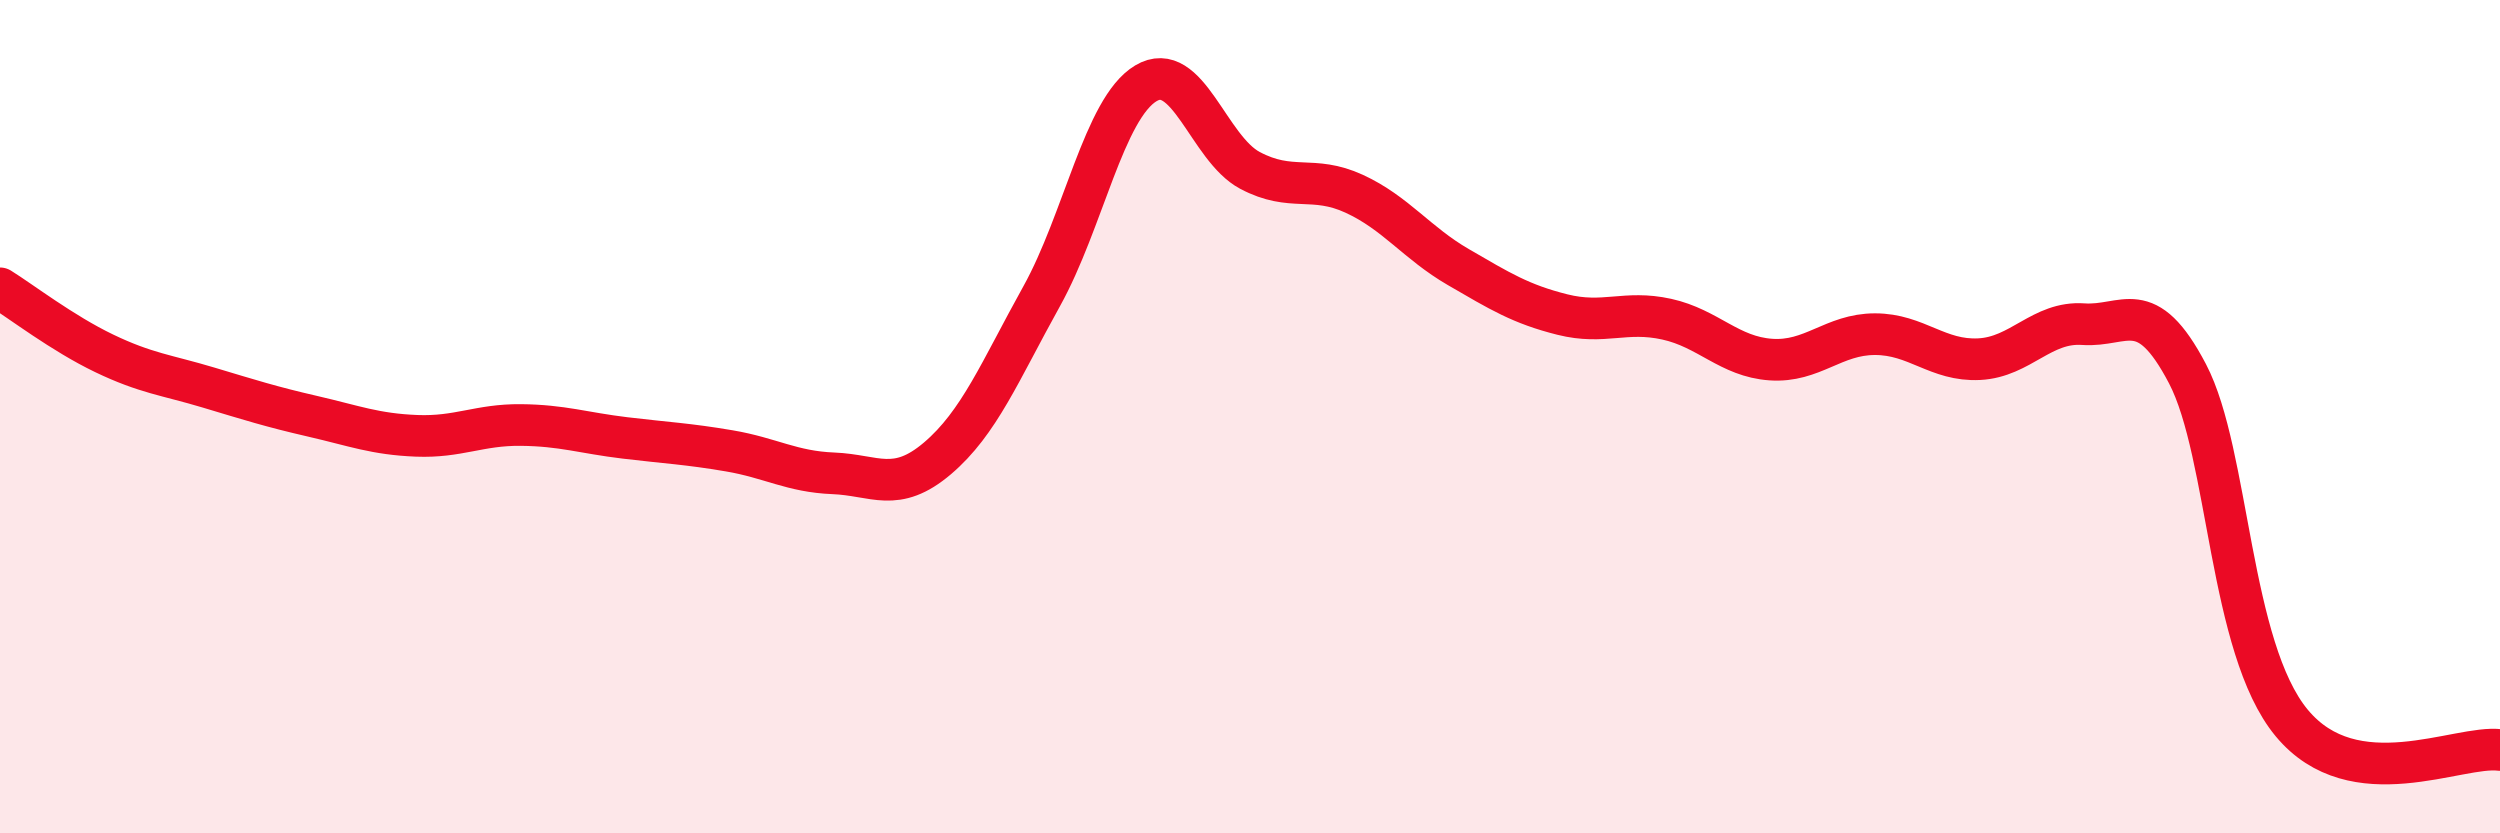
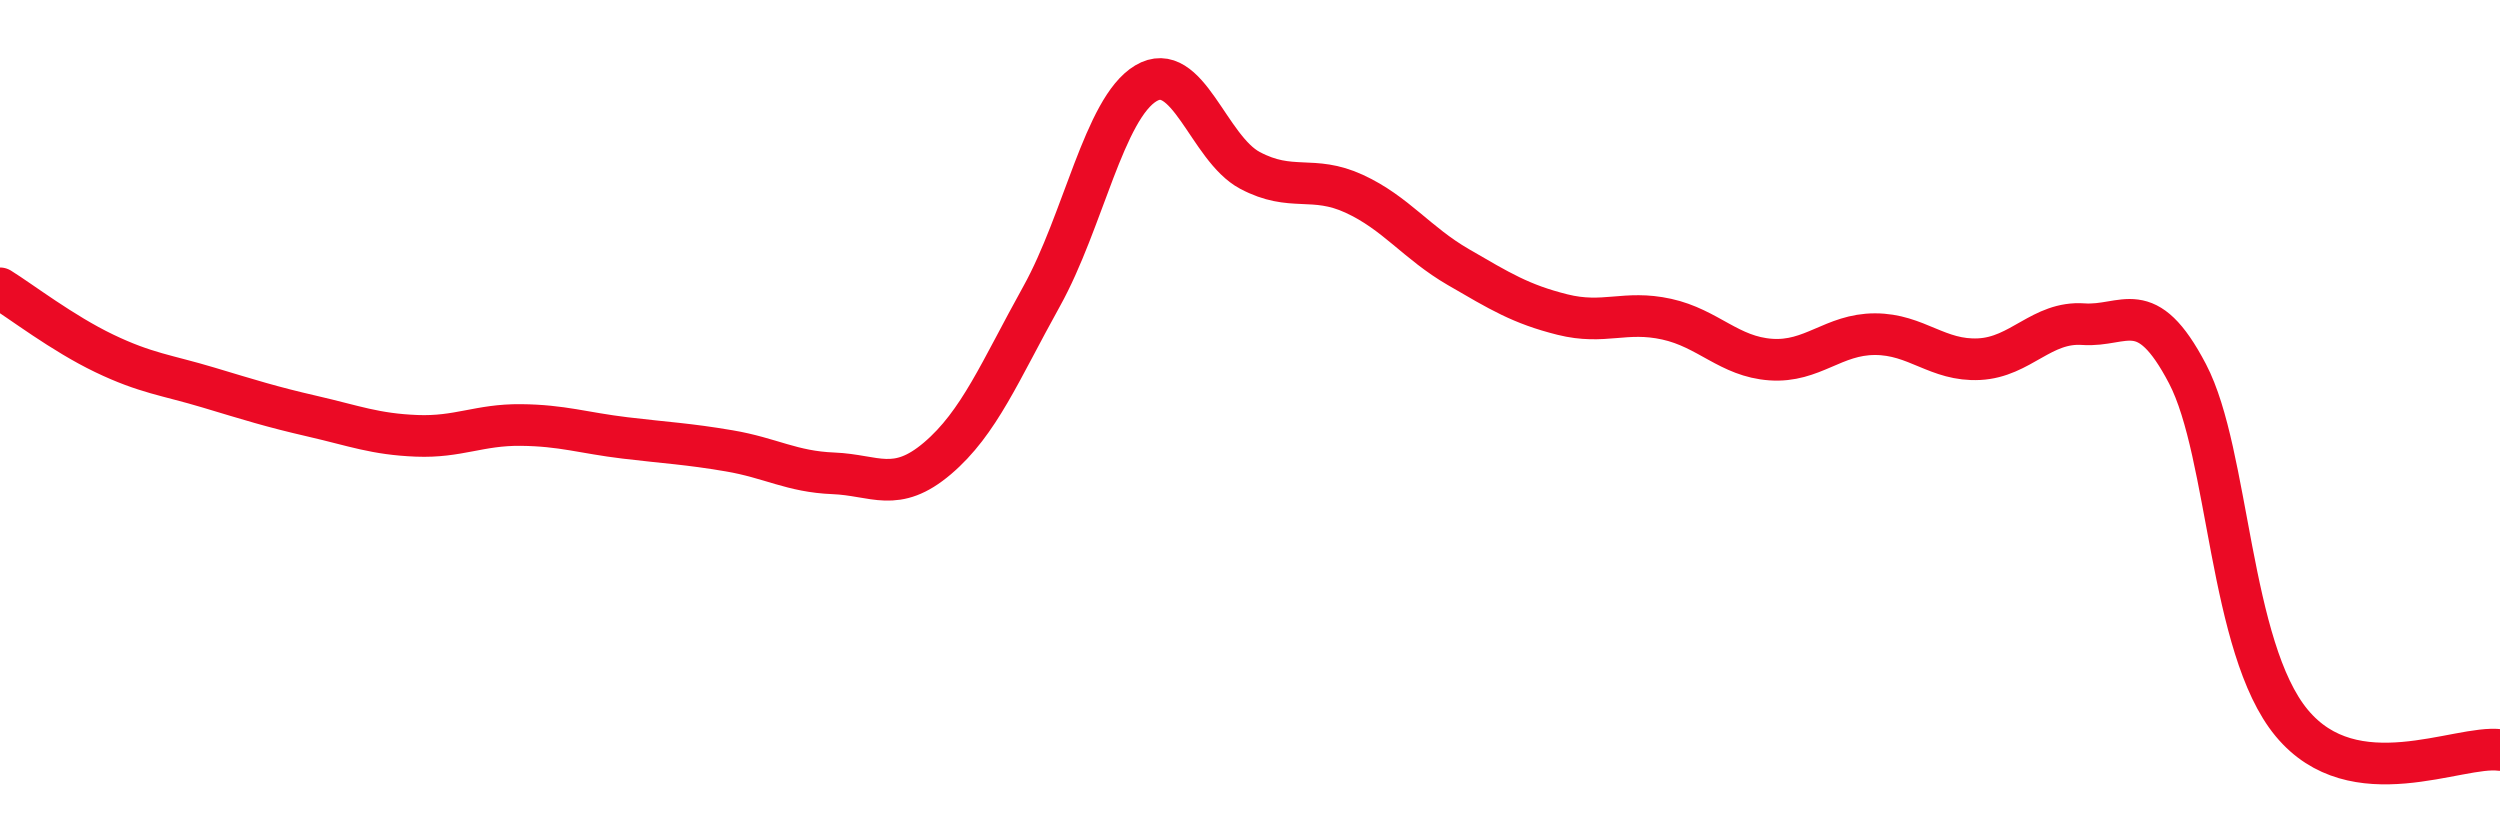
<svg xmlns="http://www.w3.org/2000/svg" width="60" height="20" viewBox="0 0 60 20">
-   <path d="M 0,6.92 C 0.5,7.23 1.5,8 2.5,8.48 C 3.5,8.96 4,9 5,9.3 C 6,9.6 6.5,9.76 7.5,9.99 C 8.5,10.22 9,10.42 10,10.46 C 11,10.5 11.5,10.19 12.5,10.2 C 13.5,10.21 14,10.39 15,10.51 C 16,10.63 16.5,10.65 17.5,10.82 C 18.5,10.99 19,11.32 20,11.36 C 21,11.4 21.5,11.85 22.5,11 C 23.5,10.15 24,8.91 25,7.11 C 26,5.31 26.5,2.6 27.5,2 C 28.5,1.4 29,3.56 30,4.09 C 31,4.62 31.5,4.19 32.5,4.65 C 33.5,5.11 34,5.83 35,6.41 C 36,6.99 36.5,7.3 37.5,7.55 C 38.5,7.8 39,7.44 40,7.66 C 41,7.88 41.5,8.56 42.5,8.63 C 43.5,8.7 44,8.02 45,8.02 C 46,8.02 46.5,8.67 47.5,8.62 C 48.5,8.57 49,7.71 50,7.78 C 51,7.85 51.5,7.06 52.5,8.97 C 53.5,10.88 53.5,15.54 55,17.35 C 56.5,19.16 59,17.87 60,18L60 20L0 20Z" fill="#EB0A25" opacity="0.1" stroke-linecap="round" stroke-linejoin="round" />
  <path d="M 0,6.92 C 0.5,7.23 1.5,8 2.5,8.48 C 3.5,8.96 4,9 5,9.3 C 6,9.6 6.5,9.76 7.5,9.99 C 8.5,10.22 9,10.42 10,10.46 C 11,10.5 11.5,10.19 12.5,10.2 C 13.5,10.21 14,10.39 15,10.51 C 16,10.63 16.5,10.65 17.5,10.82 C 18.5,10.99 19,11.32 20,11.36 C 21,11.4 21.5,11.85 22.5,11 C 23.5,10.15 24,8.91 25,7.11 C 26,5.31 26.5,2.6 27.5,2 C 28.5,1.4 29,3.56 30,4.09 C 31,4.62 31.5,4.19 32.5,4.65 C 33.5,5.11 34,5.83 35,6.41 C 36,6.99 36.5,7.3 37.5,7.55 C 38.5,7.8 39,7.44 40,7.66 C 41,7.88 41.5,8.56 42.5,8.63 C 43.5,8.7 44,8.02 45,8.02 C 46,8.02 46.5,8.67 47.5,8.62 C 48.5,8.57 49,7.71 50,7.78 C 51,7.85 51.5,7.06 52.5,8.97 C 53.5,10.88 53.5,15.54 55,17.35 C 56.5,19.16 59,17.87 60,18" stroke="#EB0A25" stroke-width="1" fill="none" stroke-linecap="round" stroke-linejoin="round" />
</svg>